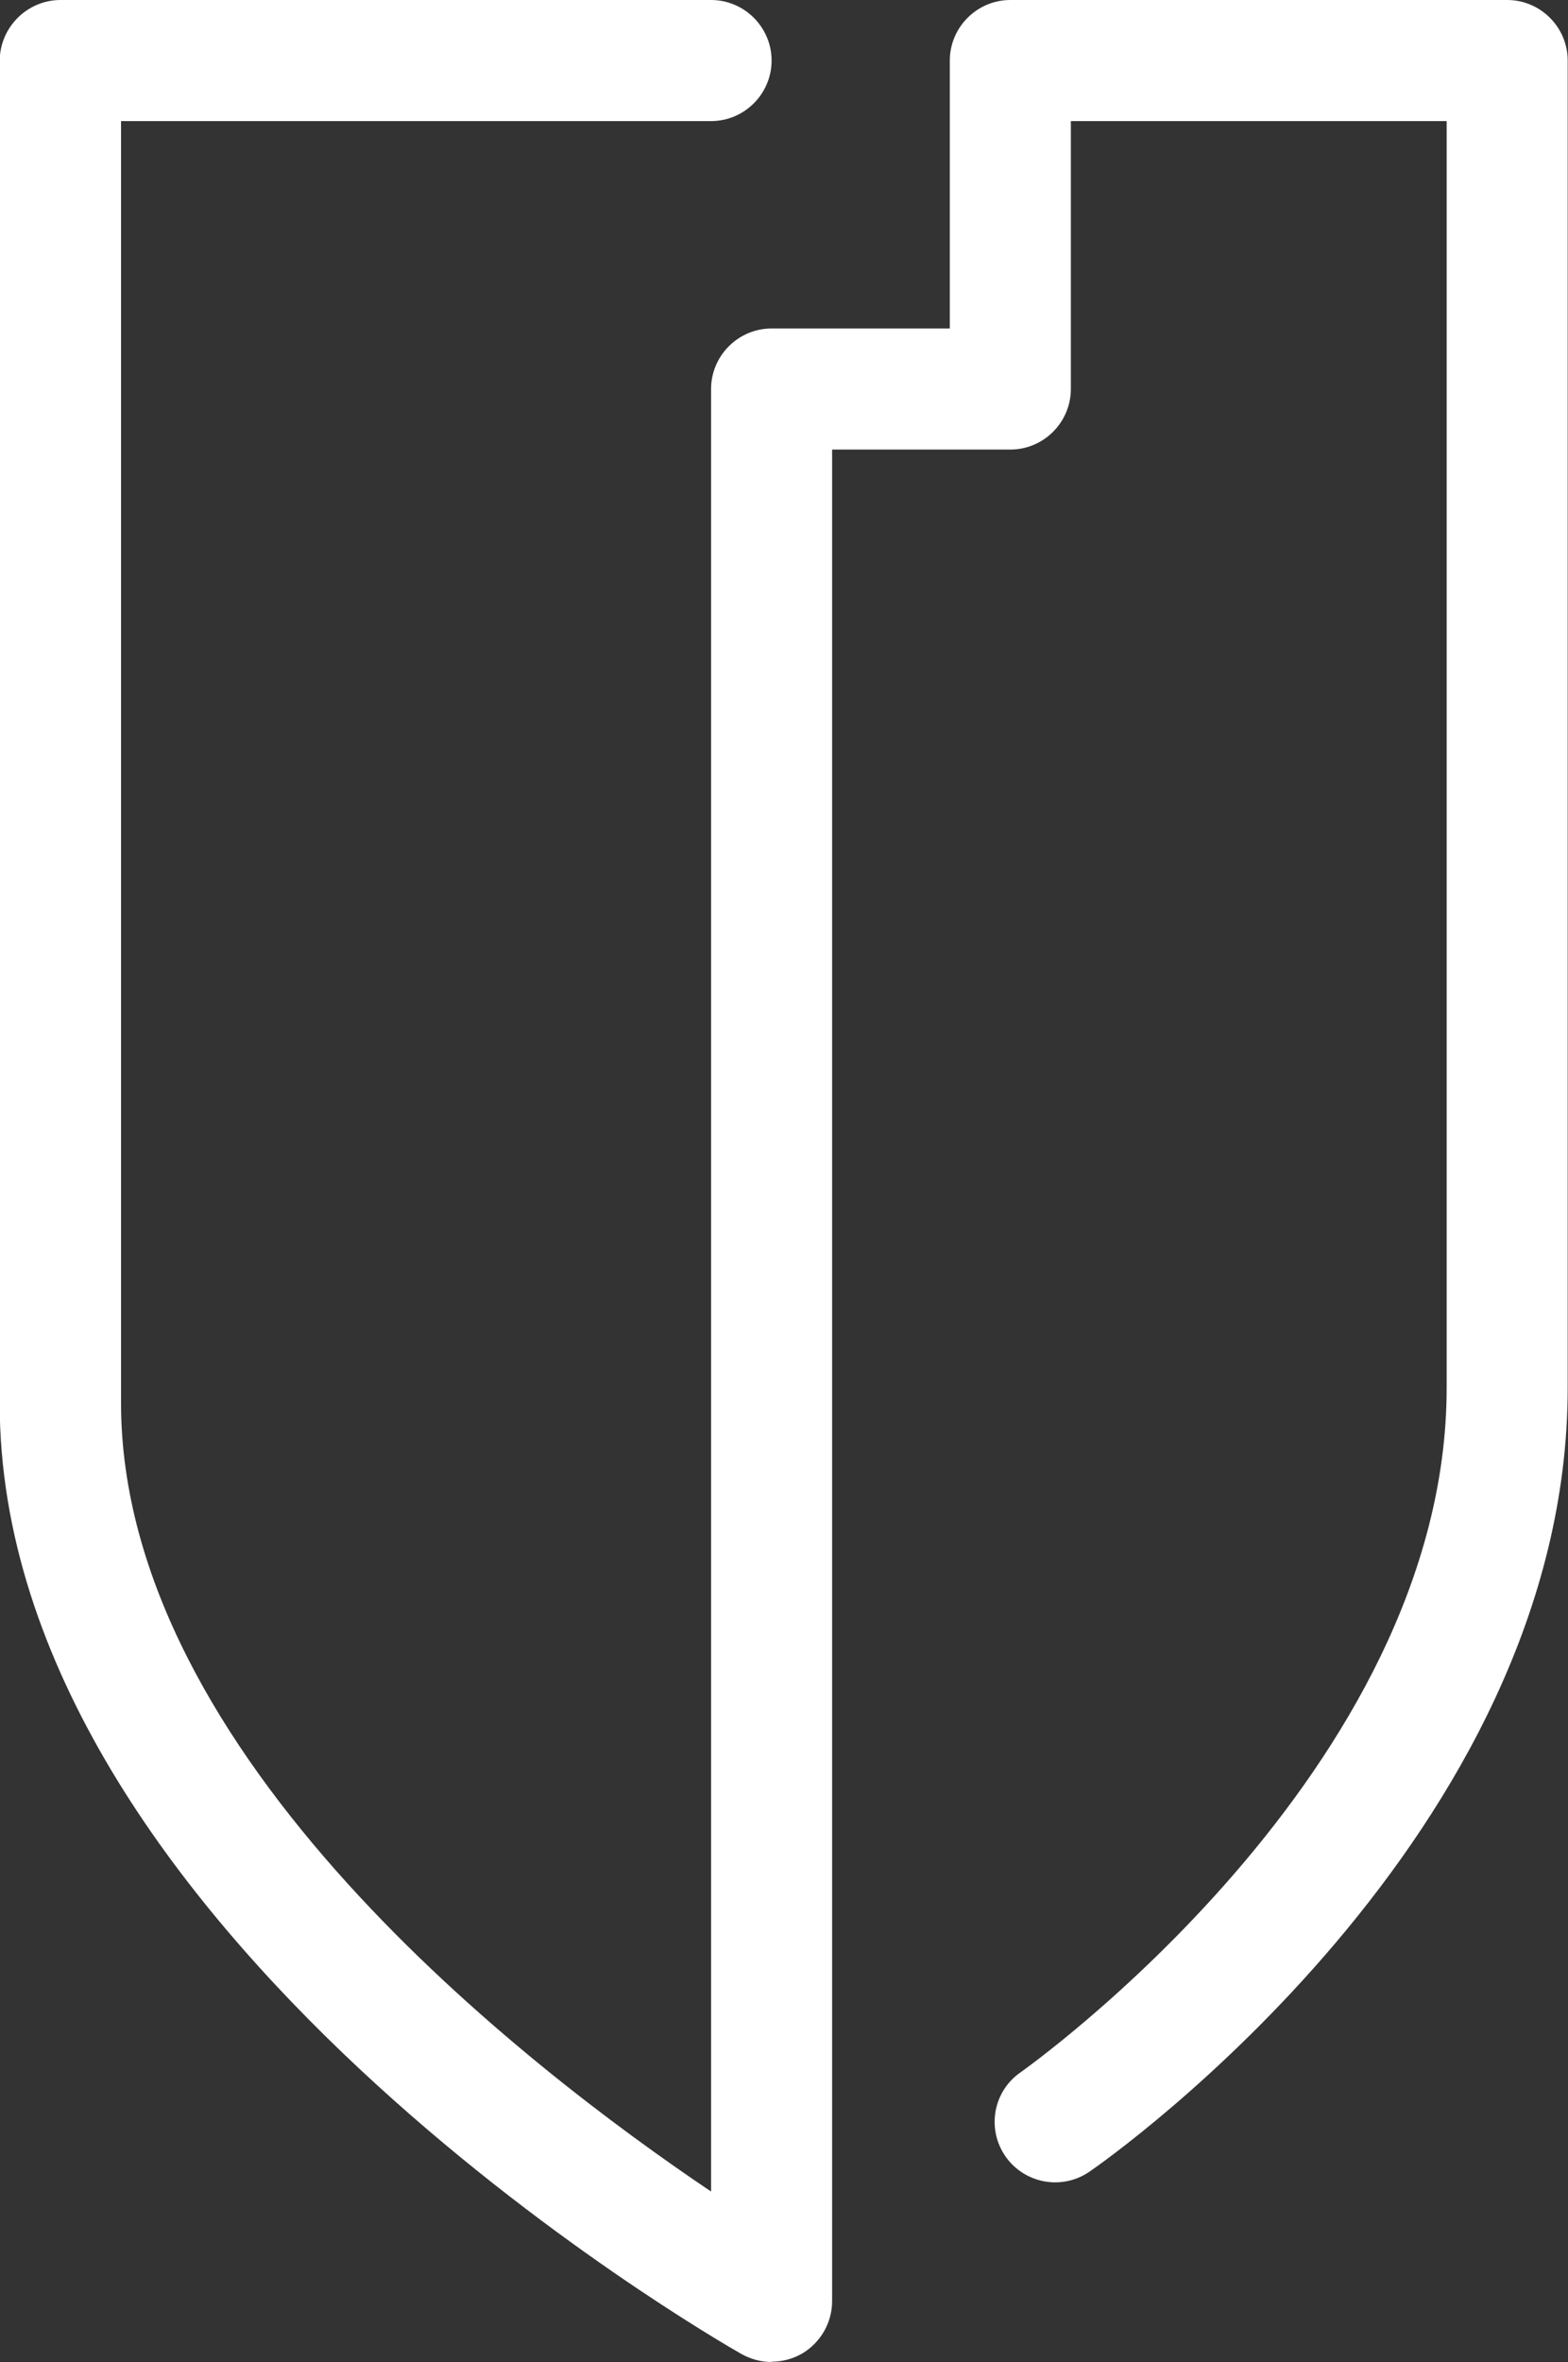
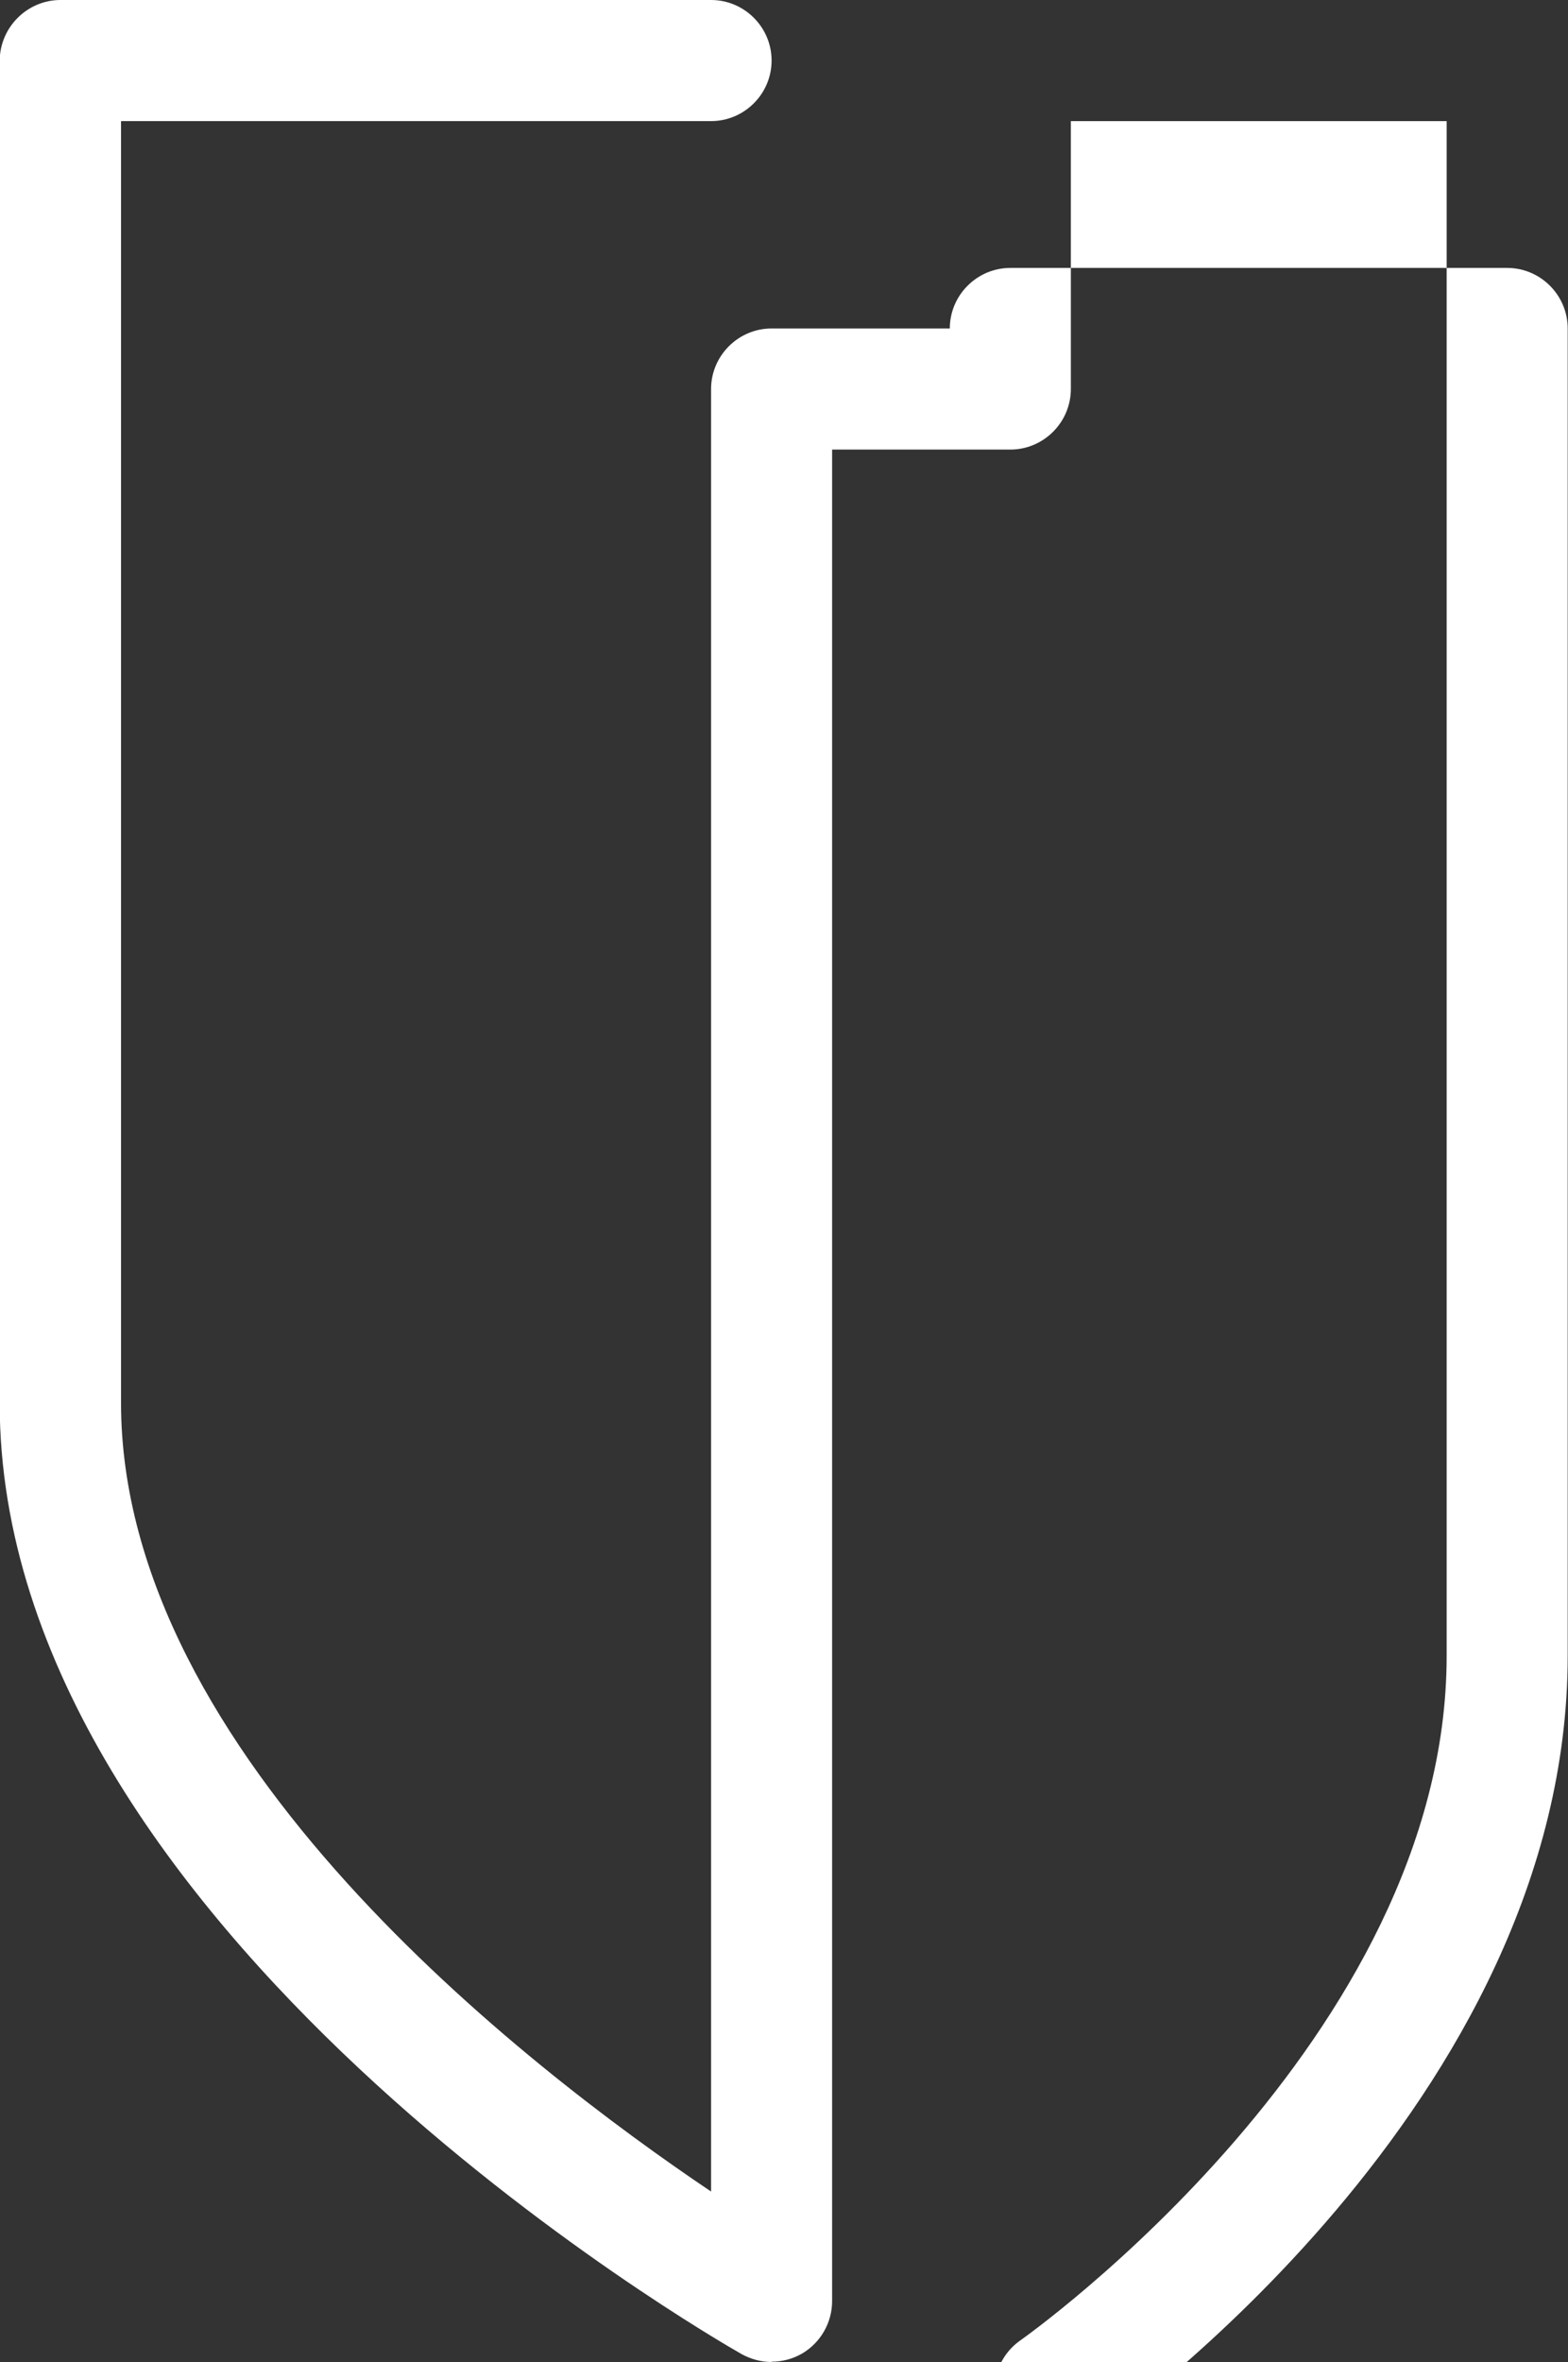
<svg xmlns="http://www.w3.org/2000/svg" id="Capa_1" data-name="Capa 1" viewBox="0 0 51.82 78.02">
  <rect x="0" y="0" width="51.82" height="78.02" fill="#333333" stroke="none" />
  <defs>
    <style>
      .cls-1 {
        fill: #fff;
        stroke-width: 0px;
      }
    </style>
  </defs>
-   <path class="cls-1" d="m25.5,78.02c-.34,0-.68-.09-.99-.26-1-.57-24.52-14.1-24.52-31.41V2C0,.9.9,0,2,0h21.5c1.1,0,2,.9,2,2s-.9,2-2,2H4v42.34c0,11.63,13.39,21.94,19.5,26.05V12.85c0-1.1.9-2,2-2h5.89V2c0-1.1.9-2,2-2h16.42c1.1,0,2,.9,2,2v43.84c0,14.77-15.15,25.45-15.8,25.89-.91.63-2.15.4-2.78-.5-.63-.91-.41-2.15.5-2.78.14-.1,14.08-9.95,14.08-22.61V4h-12.42v8.85c0,1.1-.9,2-2,2h-5.89v61.16c0,.71-.38,1.37-.99,1.73-.31.18-.66.27-1.01.27Z" />
+   <path class="cls-1" d="m25.5,78.02c-.34,0-.68-.09-.99-.26-1-.57-24.52-14.1-24.52-31.41V2C0,.9.9,0,2,0h21.5c1.1,0,2,.9,2,2s-.9,2-2,2H4v42.34c0,11.63,13.39,21.94,19.5,26.05V12.85c0-1.1.9-2,2-2h5.89c0-1.1.9-2,2-2h16.42c1.1,0,2,.9,2,2v43.84c0,14.77-15.15,25.45-15.8,25.89-.91.63-2.15.4-2.78-.5-.63-.91-.41-2.15.5-2.78.14-.1,14.08-9.95,14.08-22.61V4h-12.42v8.85c0,1.1-.9,2-2,2h-5.89v61.16c0,.71-.38,1.37-.99,1.73-.31.18-.66.27-1.01.27Z" />
</svg>